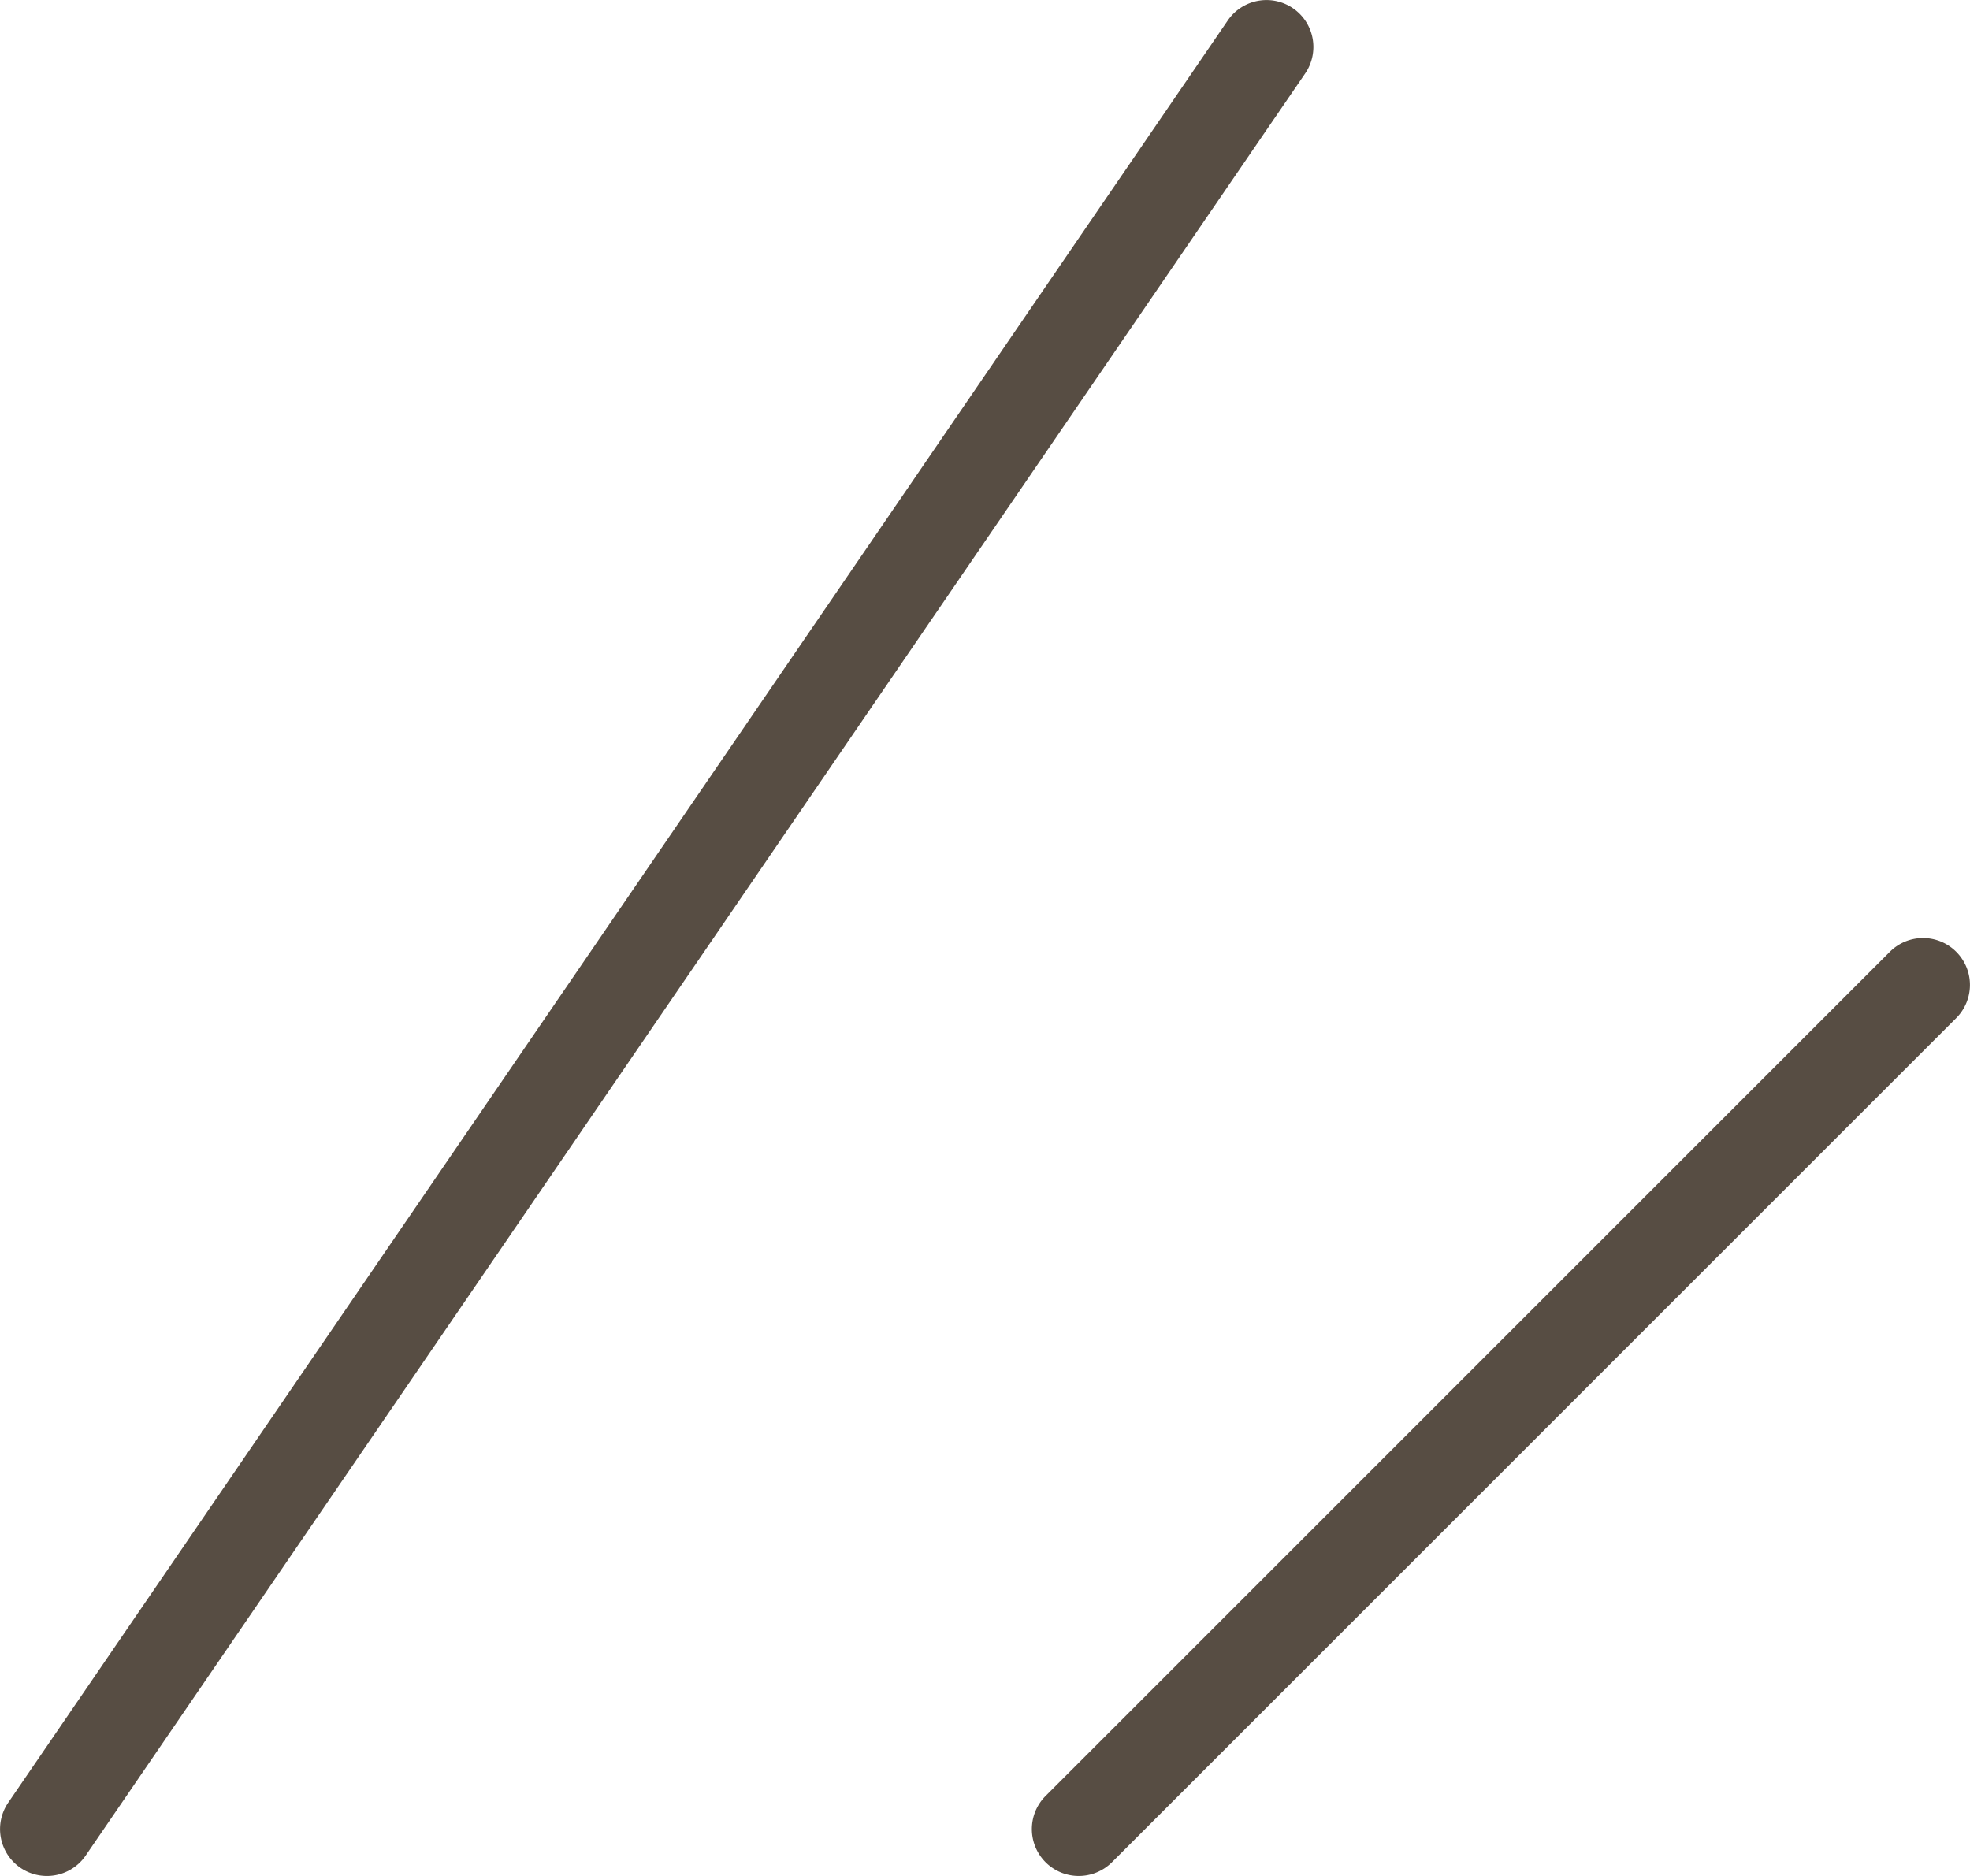
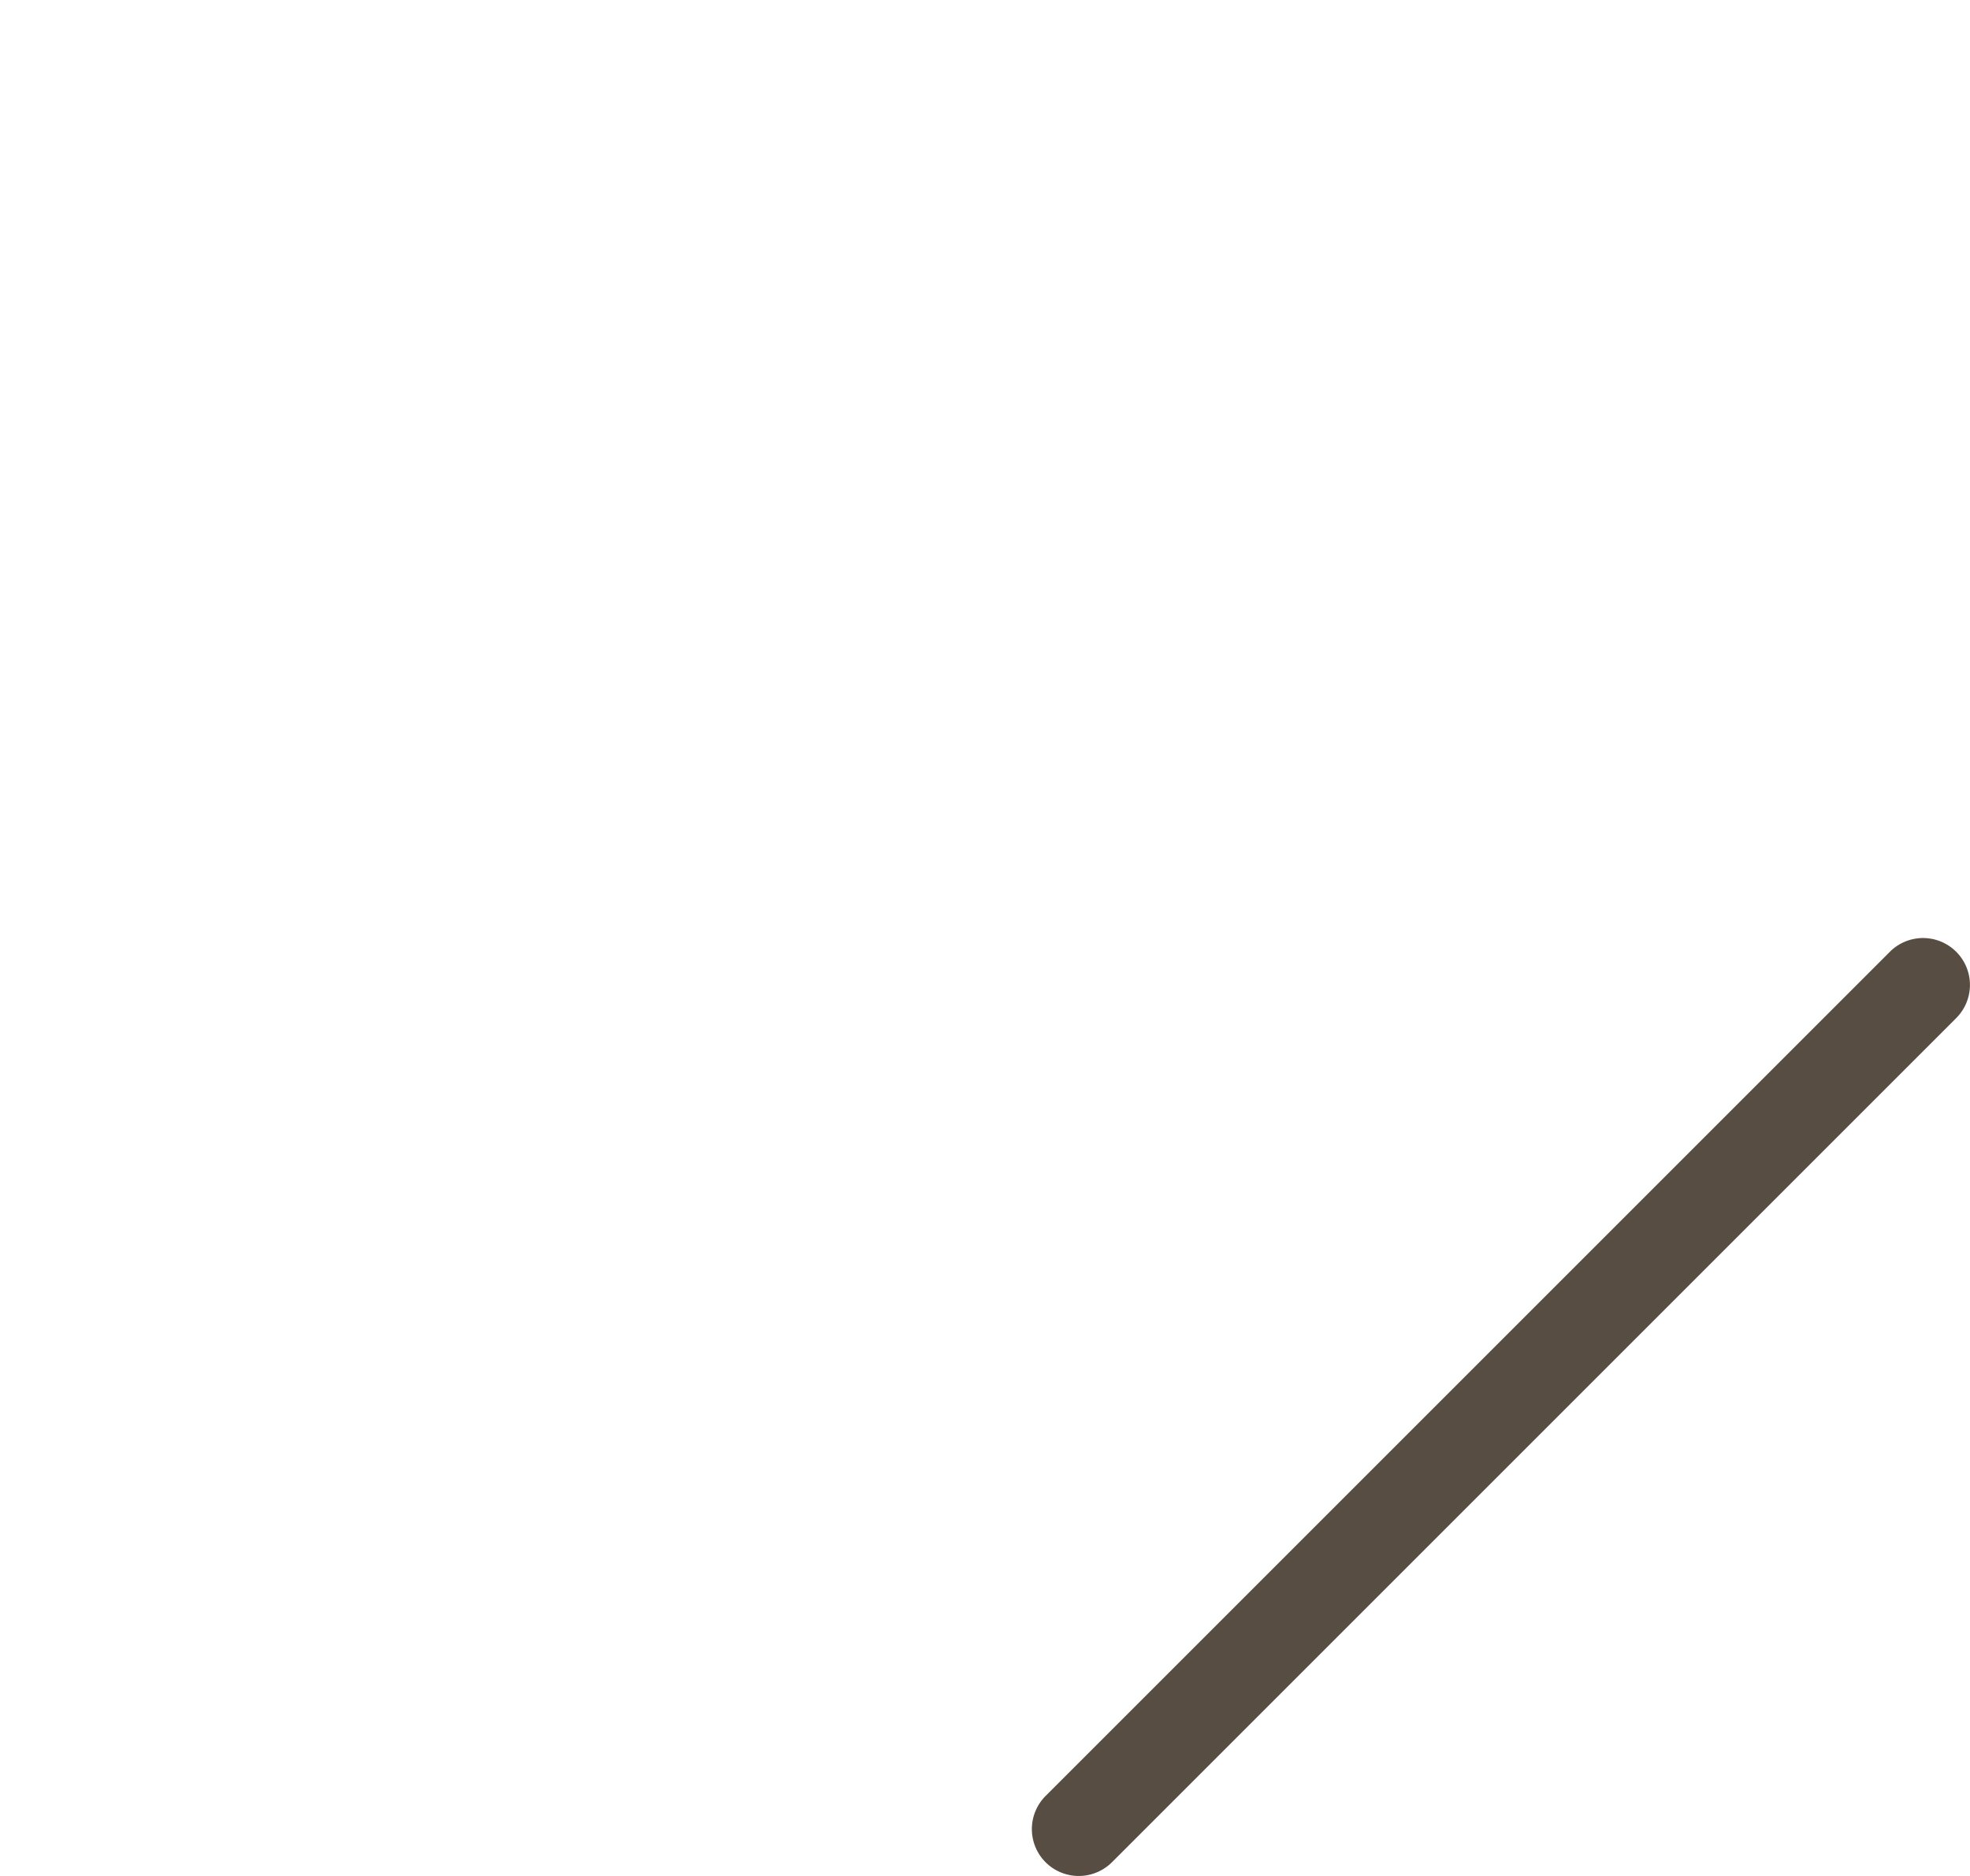
<svg xmlns="http://www.w3.org/2000/svg" width="21" height="20" viewBox="0 0 21 20">
  <g id="deco-r-c" transform="translate(0.5 0.5)">
-     <path id="線_827" data-name="線 827" d="M0,19.5a.5.5,0,0,1-.282-.087.5.5,0,0,1-.13-.695l13-19a.5.5,0,0,1,.695-.13.5.5,0,0,1,.13.695l-13,19A.5.5,0,0,1,0,19.5Z" fill="#574d43" />
    <path id="線_828" data-name="線 828" d="M0,9.5a.5.5,0,0,1-.354-.146.5.5,0,0,1,0-.707l9-9a.5.5,0,0,1,.707,0,.5.5,0,0,1,0,.707l-9,9A.5.5,0,0,1,0,9.5Z" transform="translate(11 10)" fill="#574d43" />
  </g>
</svg>